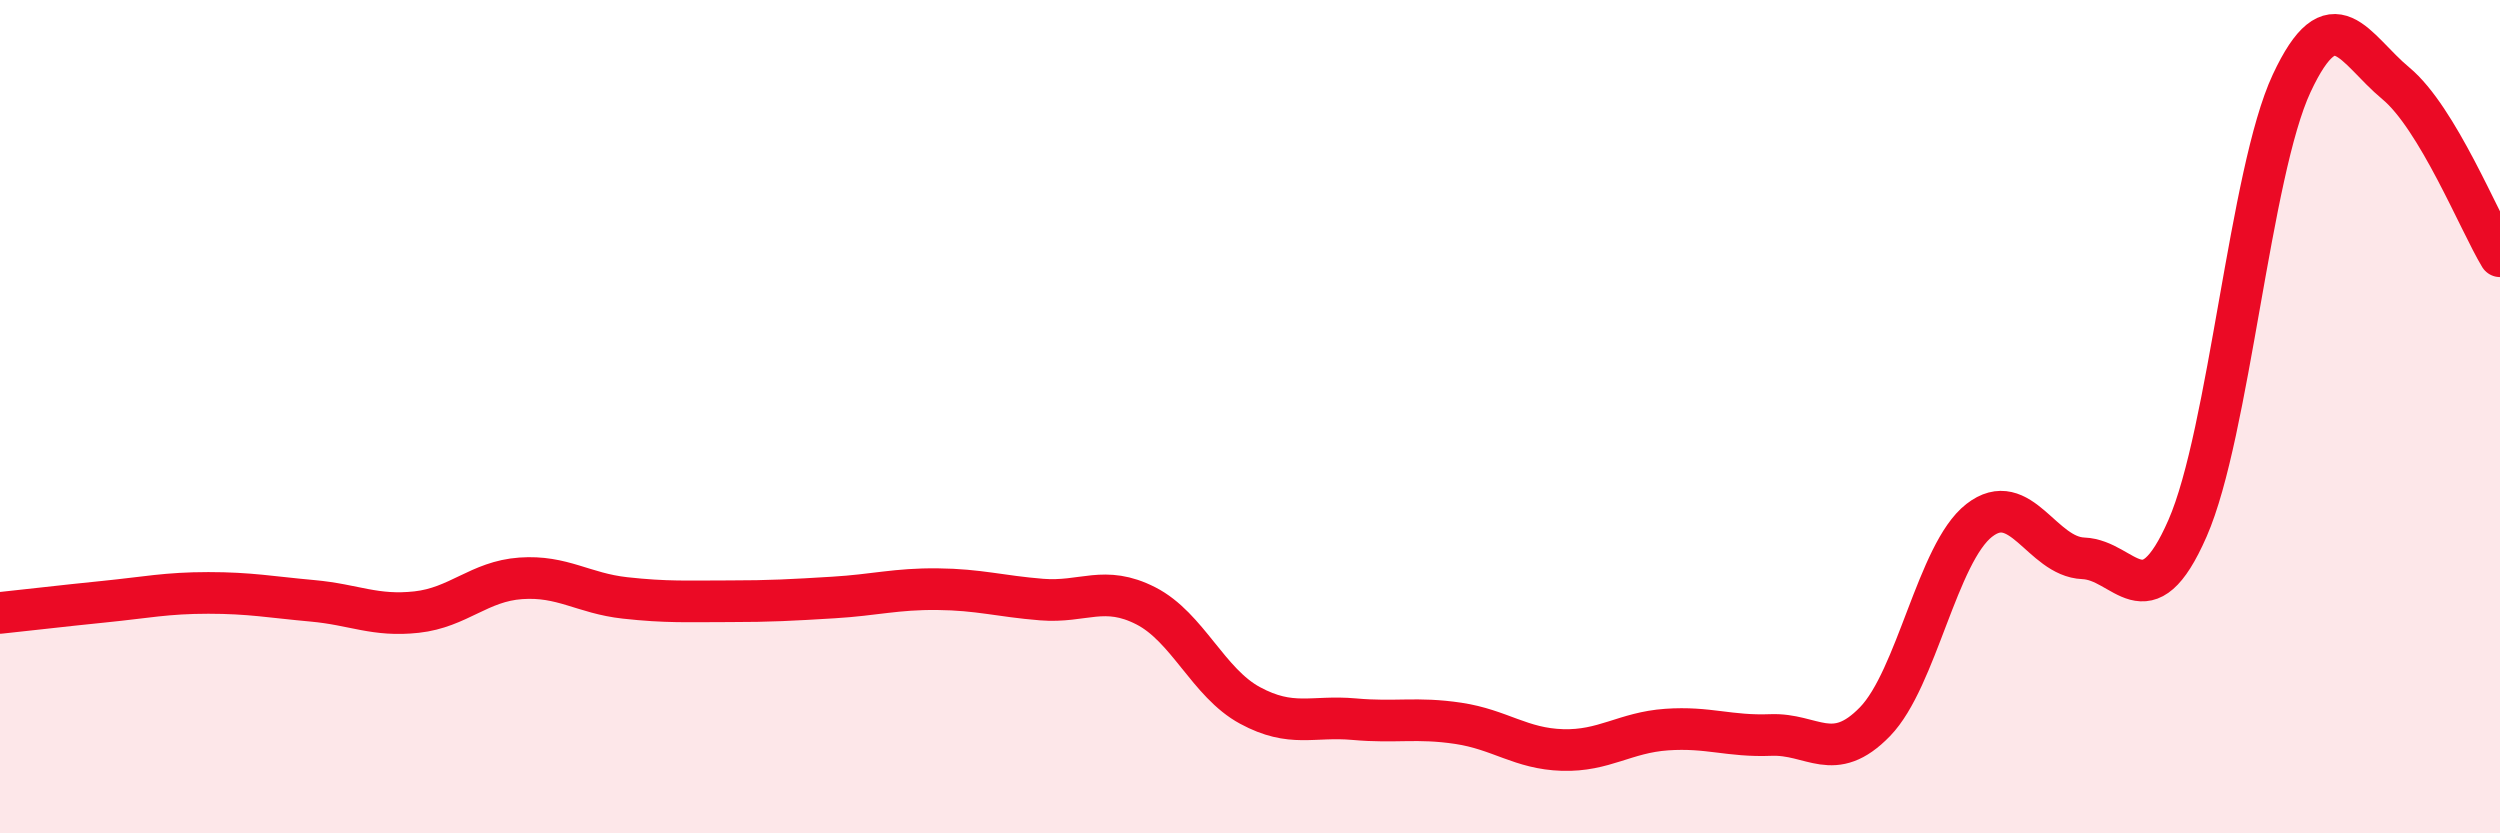
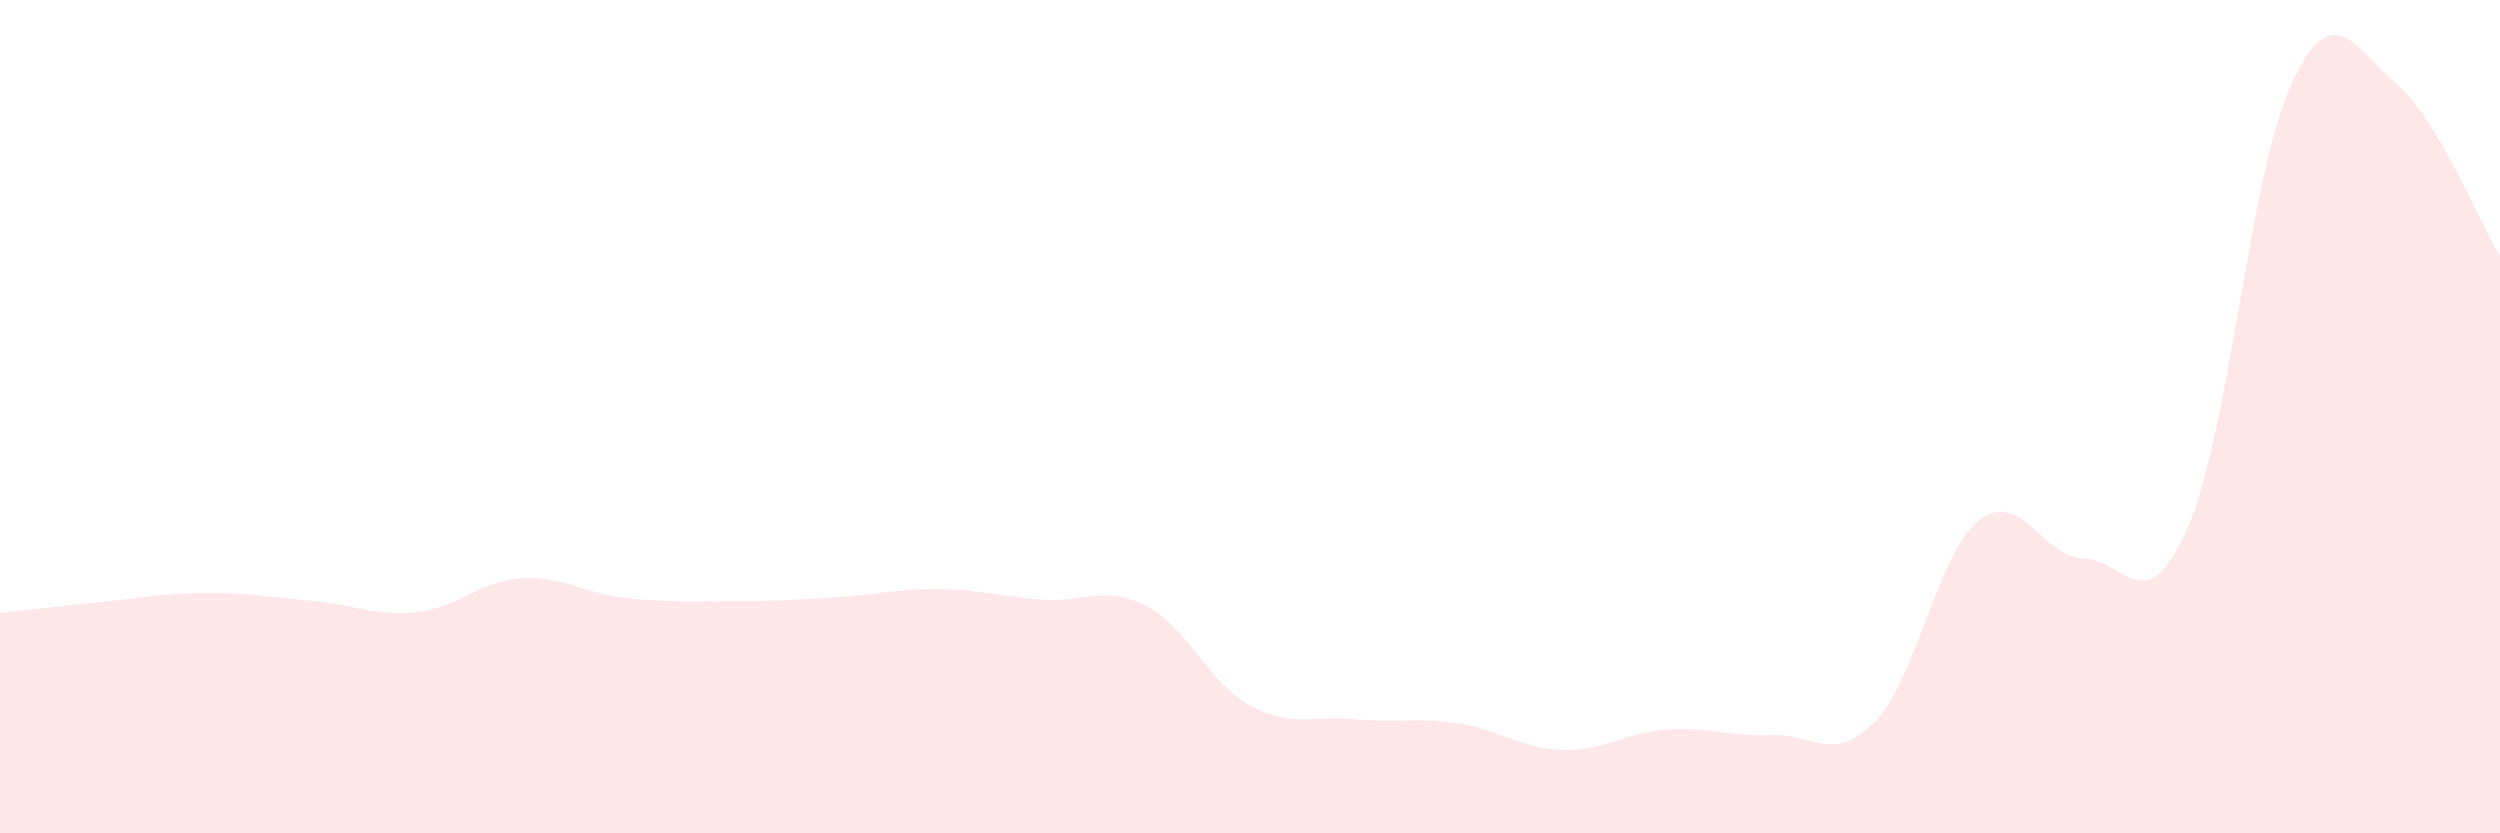
<svg xmlns="http://www.w3.org/2000/svg" width="60" height="20" viewBox="0 0 60 20">
  <path d="M 0,14.71 C 0.5,14.66 1.5,14.54 2.5,14.44 C 3.5,14.34 4,14.23 5,14.23 C 6,14.23 6.5,14.33 7.5,14.42 C 8.5,14.51 9,14.8 10,14.69 C 11,14.58 11.5,13.95 12.5,13.88 C 13.5,13.81 14,14.24 15,14.35 C 16,14.46 16.5,14.43 17.5,14.43 C 18.5,14.43 19,14.4 20,14.34 C 21,14.28 21.5,14.13 22.5,14.14 C 23.5,14.15 24,14.31 25,14.39 C 26,14.47 26.5,14.03 27.5,14.54 C 28.5,15.05 29,16.39 30,16.93 C 31,17.47 31.5,17.17 32.5,17.26 C 33.5,17.35 34,17.21 35,17.36 C 36,17.51 36.5,17.97 37.5,18 C 38.5,18.03 39,17.58 40,17.51 C 41,17.44 41.5,17.68 42.5,17.64 C 43.5,17.6 44,18.35 45,17.32 C 46,16.29 46.5,13.27 47.5,12.49 C 48.5,11.71 49,13.36 50,13.4 C 51,13.44 51.5,14.96 52.5,12.68 C 53.5,10.4 54,4.14 55,2 C 56,-0.14 56.5,1.17 57.5,2 C 58.5,2.83 59.5,5.32 60,6.15L60 20L0 20Z" fill="#EB0A25" opacity="0.1" stroke-linecap="round" stroke-linejoin="round" />
-   <path d="M 0,14.71 C 0.5,14.66 1.5,14.54 2.5,14.44 C 3.5,14.34 4,14.23 5,14.23 C 6,14.23 6.5,14.33 7.5,14.42 C 8.5,14.51 9,14.8 10,14.69 C 11,14.58 11.5,13.95 12.5,13.88 C 13.5,13.81 14,14.24 15,14.35 C 16,14.46 16.5,14.43 17.5,14.43 C 18.5,14.43 19,14.4 20,14.34 C 21,14.28 21.5,14.13 22.5,14.14 C 23.5,14.15 24,14.31 25,14.39 C 26,14.47 26.5,14.03 27.5,14.54 C 28.5,15.05 29,16.39 30,16.93 C 31,17.47 31.5,17.17 32.5,17.26 C 33.5,17.35 34,17.21 35,17.36 C 36,17.51 36.5,17.97 37.5,18 C 38.5,18.03 39,17.58 40,17.51 C 41,17.44 41.5,17.68 42.5,17.64 C 43.5,17.6 44,18.35 45,17.32 C 46,16.29 46.5,13.27 47.5,12.49 C 48.5,11.71 49,13.36 50,13.4 C 51,13.44 51.5,14.96 52.5,12.68 C 53.5,10.4 54,4.14 55,2 C 56,-0.14 56.5,1.17 57.5,2 C 58.5,2.83 59.5,5.32 60,6.15" stroke="#EB0A25" stroke-width="1" fill="none" stroke-linecap="round" stroke-linejoin="round" />
</svg>